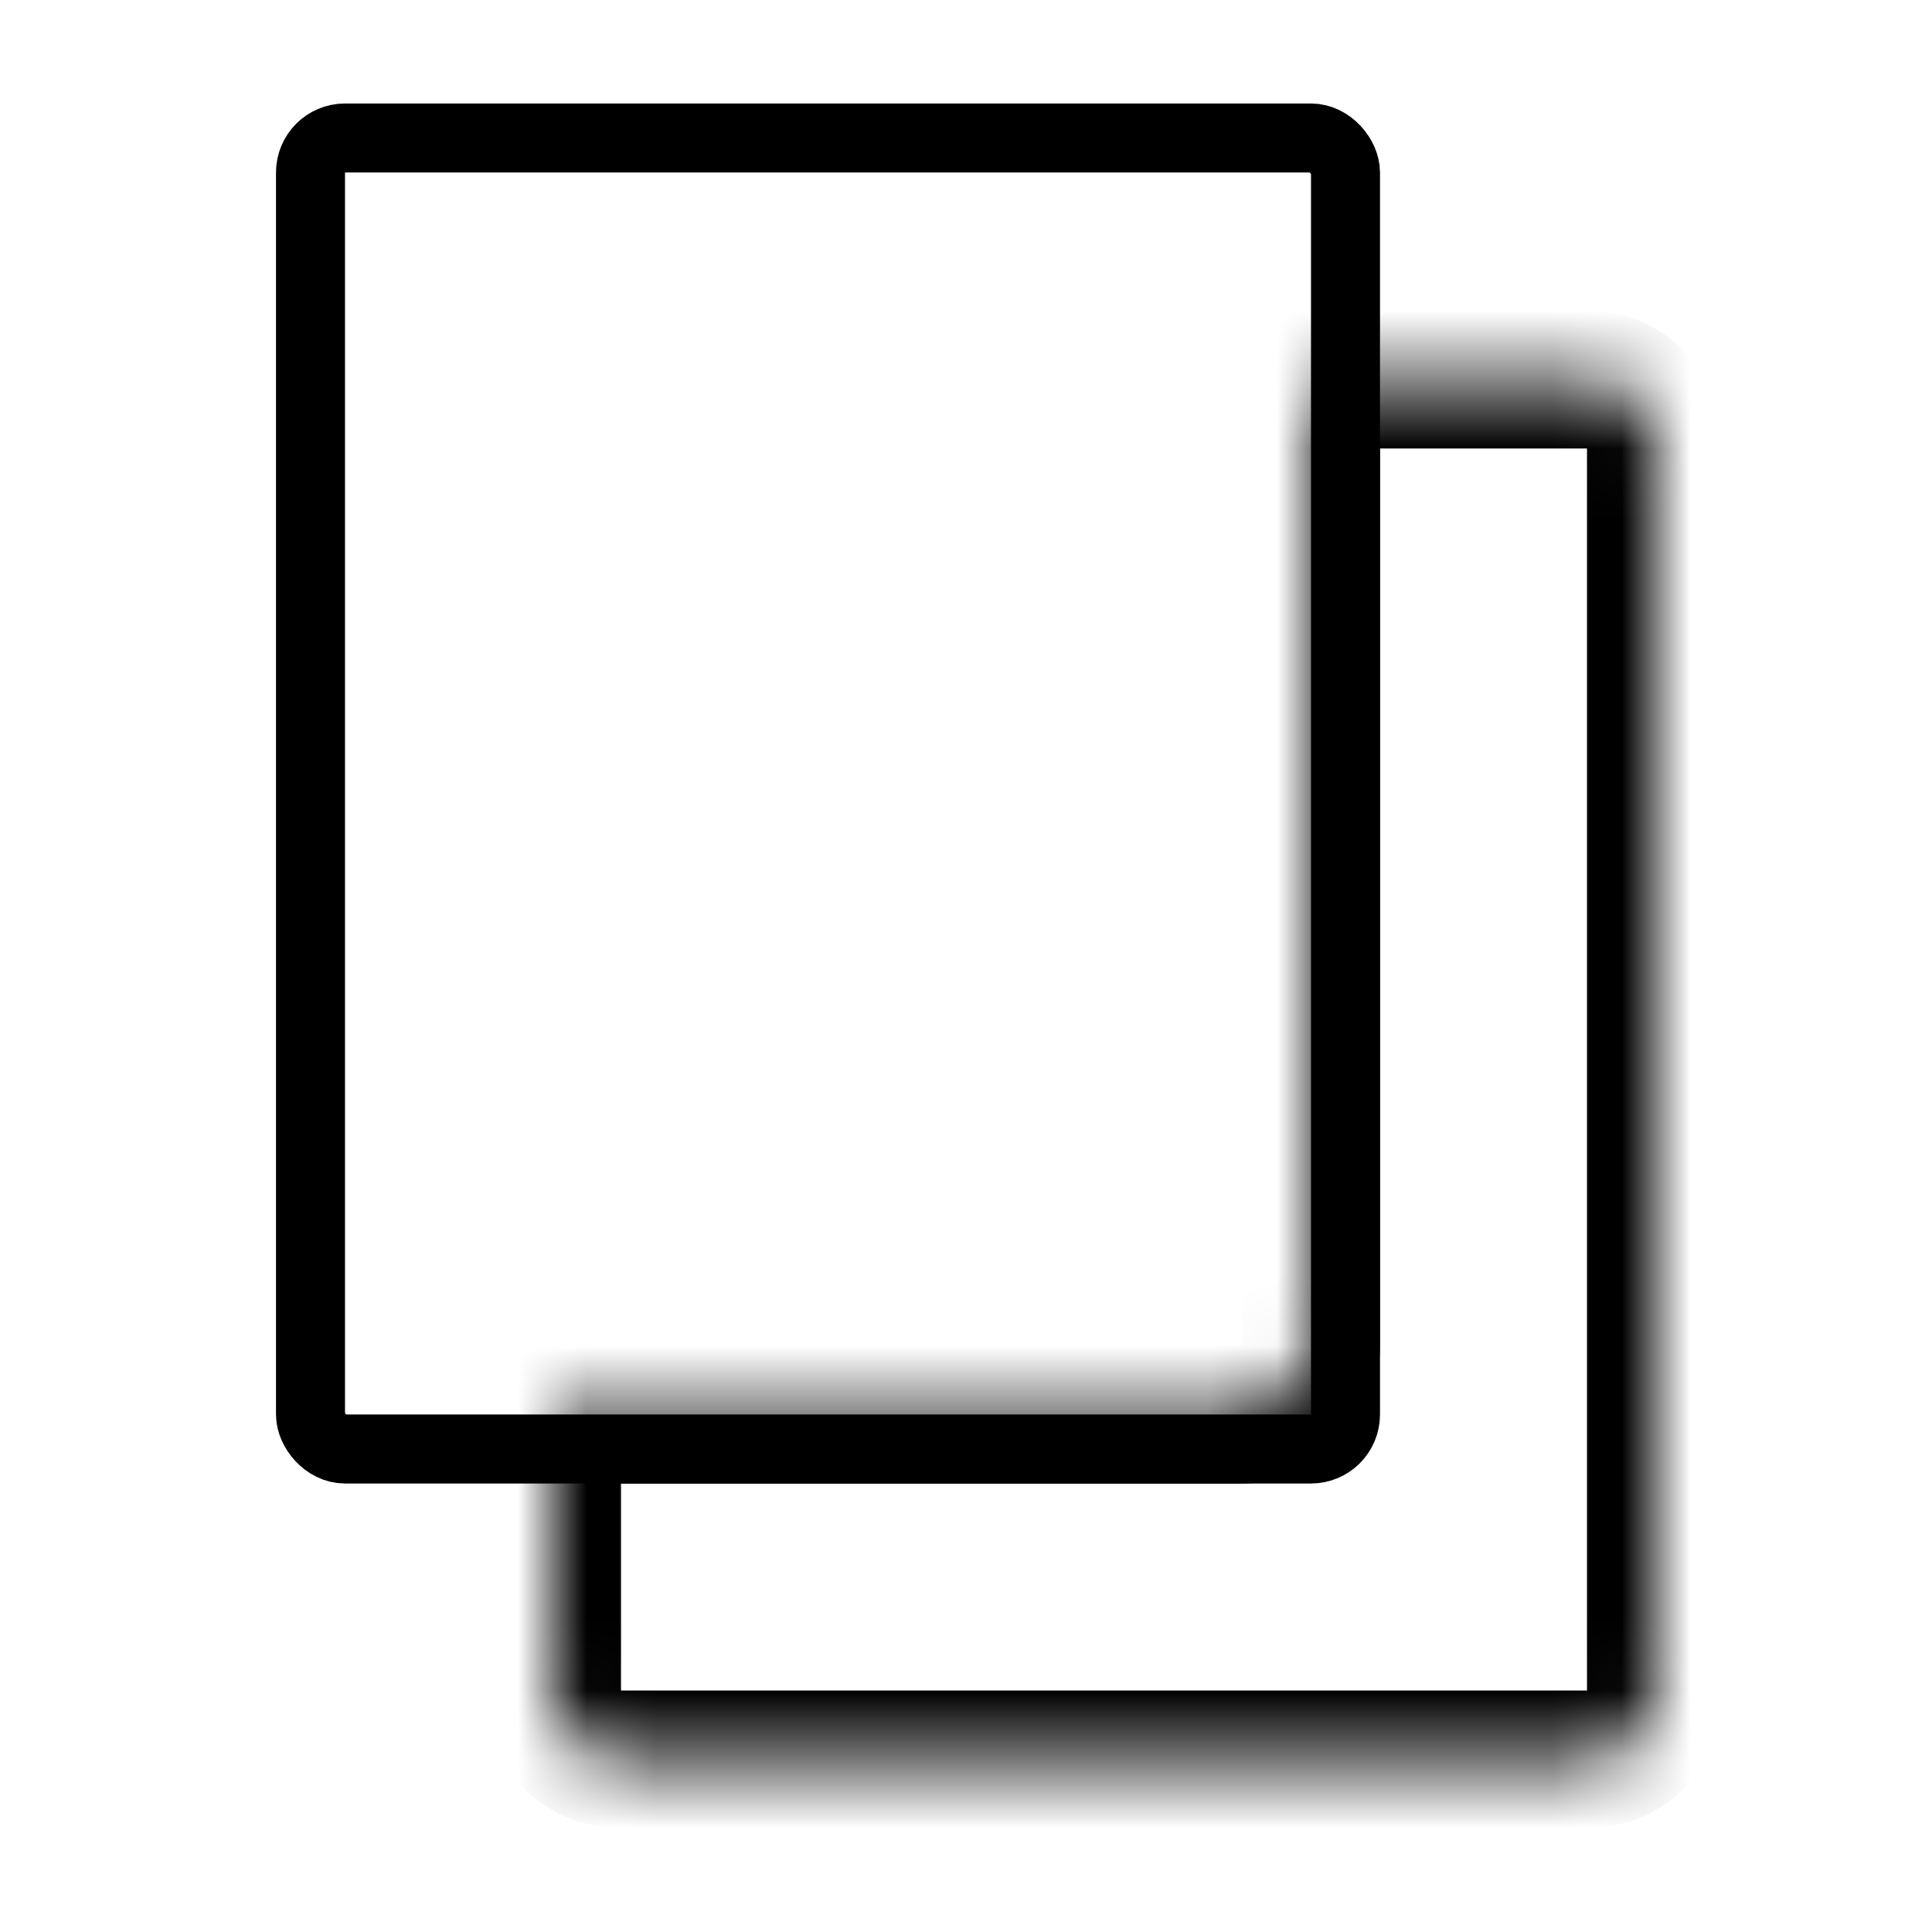
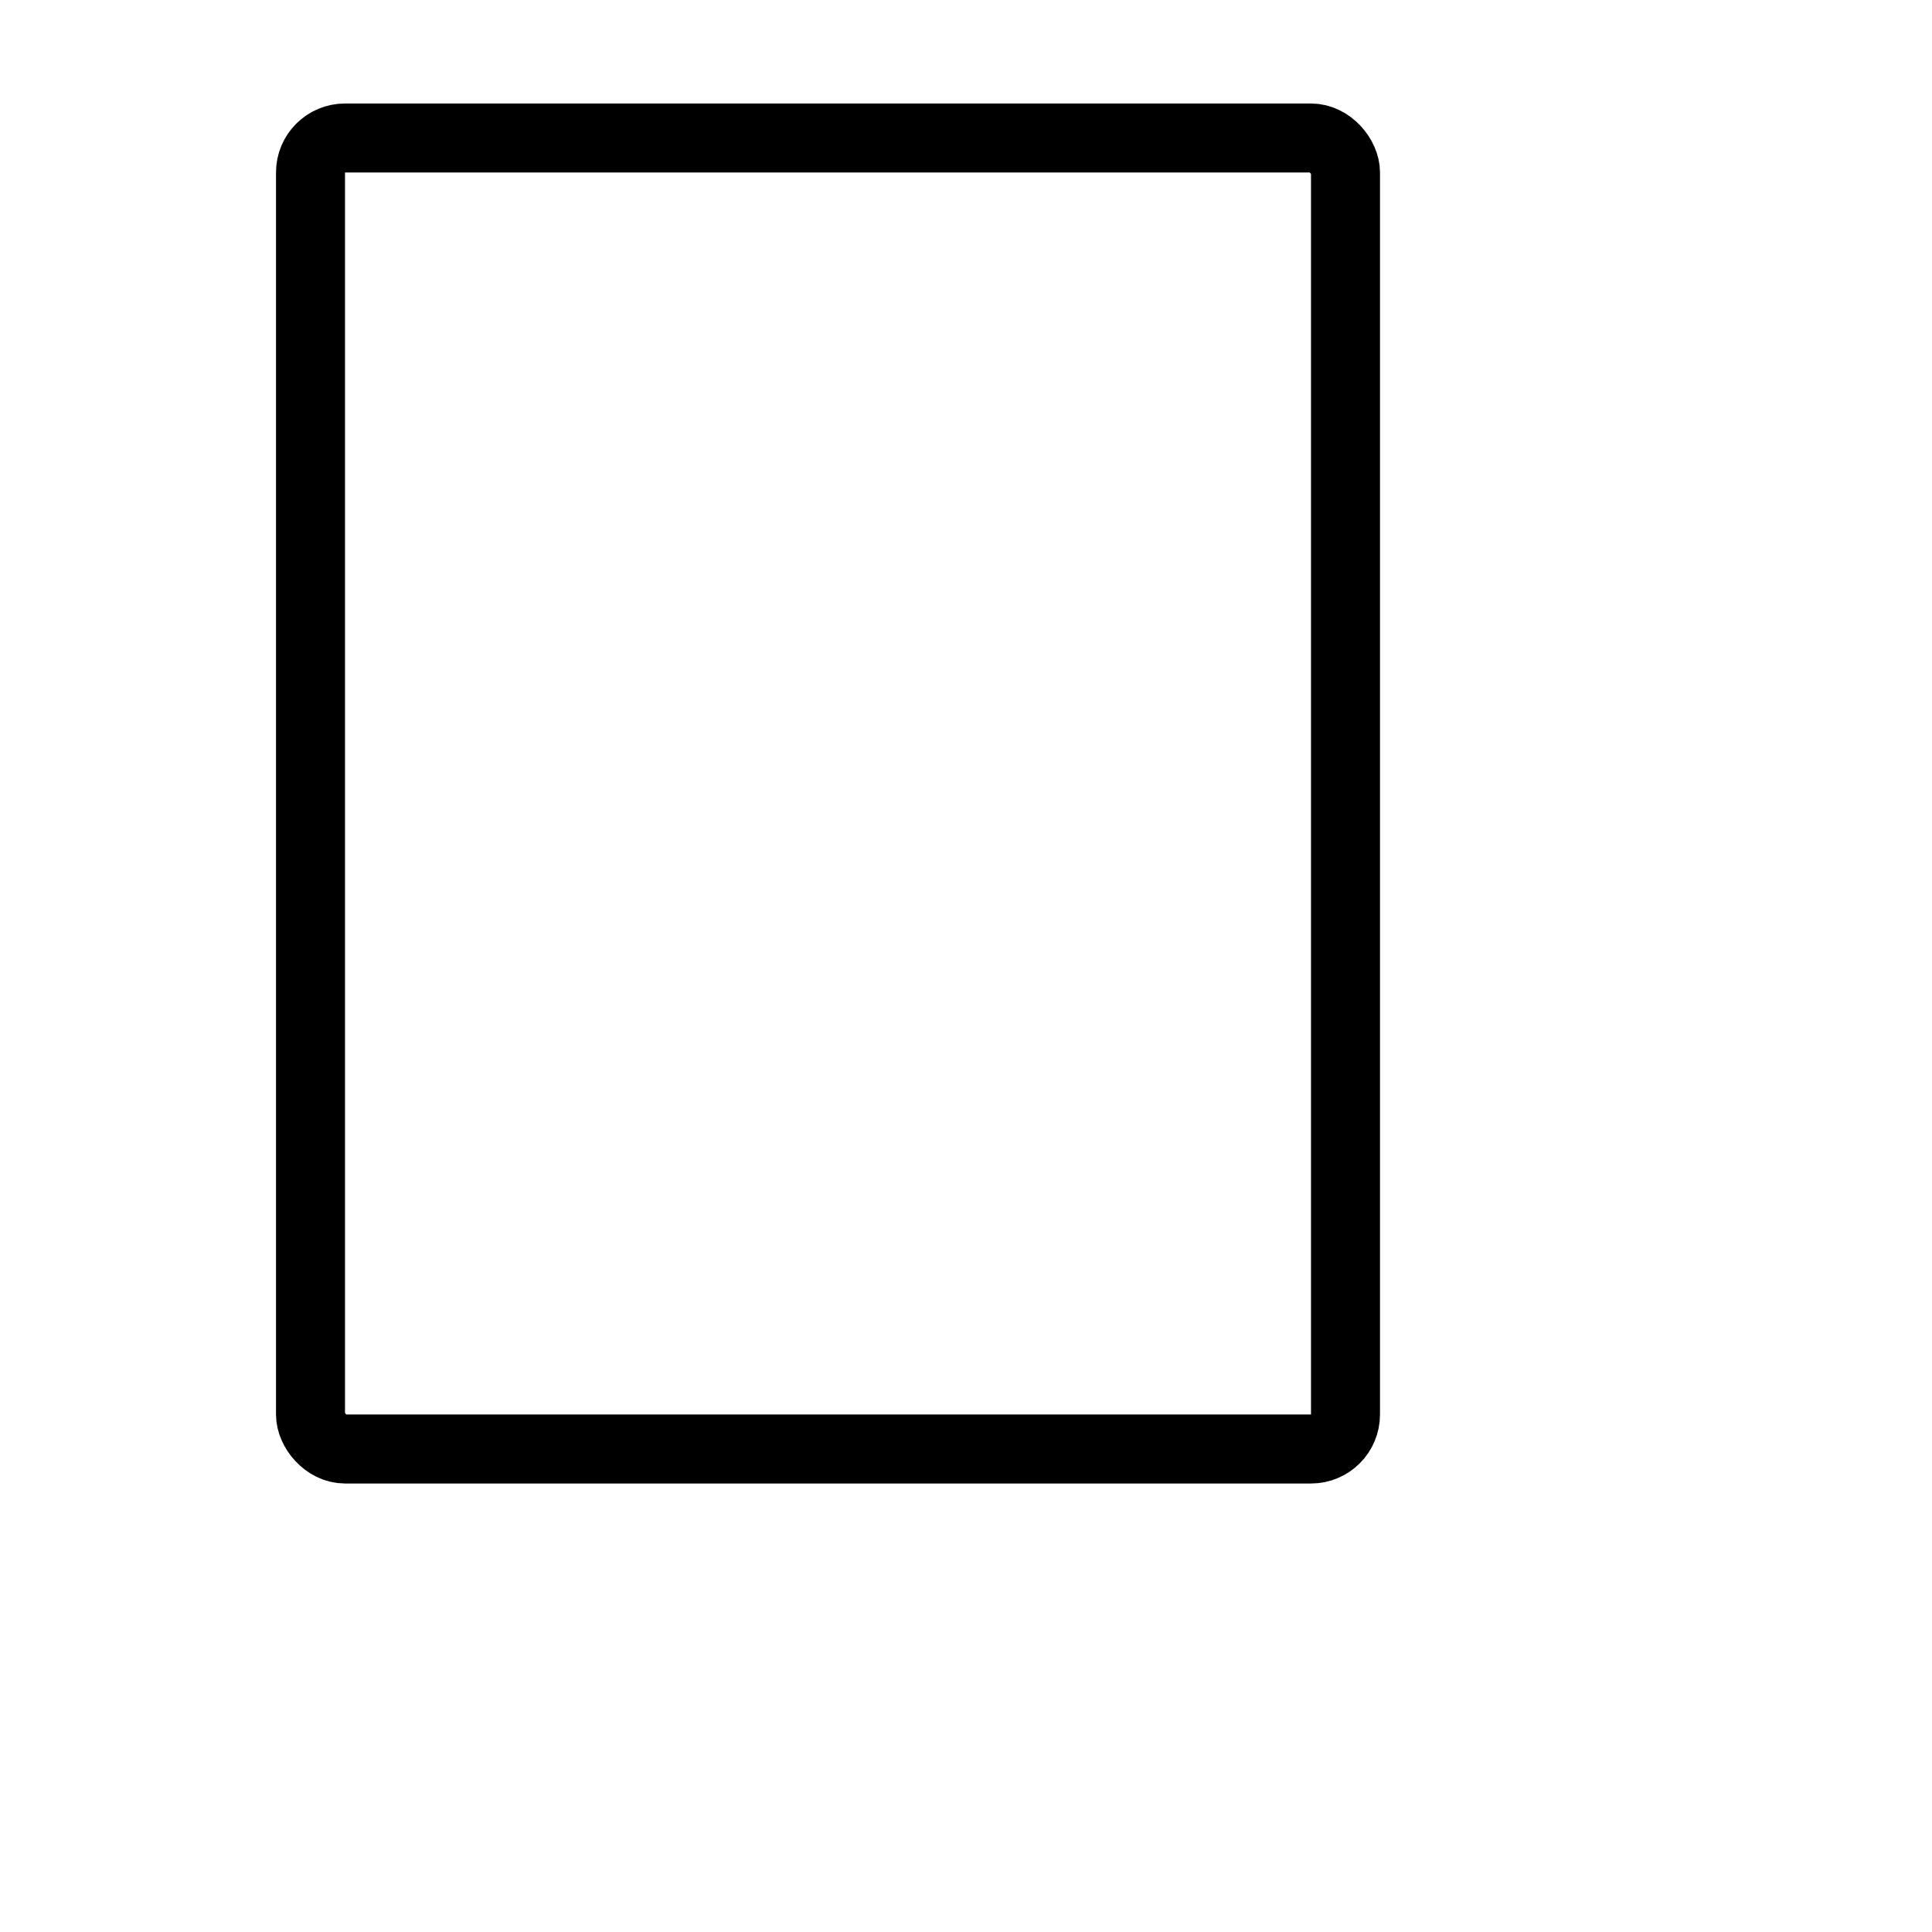
<svg xmlns="http://www.w3.org/2000/svg" width="28" height="28" viewBox="0 0 28 28" fill="none">
  <mask id="path-1-inside-1_2064_1088" fill="white">
-     <path fill-rule="evenodd" clip-rule="evenodd" d="M8 20.5V24.5C8 25.052 8.448 25.5 9 25.5H23C23.552 25.5 24 25.052 24 24.5V6.5C24 5.948 23.552 5.5 23 5.5H19V19.5C19 20.052 18.552 20.5 18 20.5H8Z" />
-   </mask>
-   <path d="M8 20.5V19.5H7V20.5H8ZM19 5.5V4.5H18V5.5H19ZM9 24.5V20.5H7V24.5H9ZM9 24.5H7C7 25.605 7.895 26.5 9 26.5V24.5ZM23 24.5H9V26.5H23V24.5ZM23 24.5V26.5C24.105 26.5 25 25.605 25 24.5H23ZM23 6.5V24.5H25V6.5H23ZM23 6.5H25C25 5.395 24.105 4.5 23 4.5V6.5ZM19 6.5H23V4.5H19V6.5ZM18 5.5V19.5H20V5.5H18ZM18 19.5V21.5C19.105 21.5 20 20.605 20 19.5H18ZM18 19.5H8V21.5H18V19.5Z" fill="black" mask="url(#path-1-inside-1_2064_1088)" />
+     </mask>
  <rect x="4.5" y="2" width="15" height="19" rx="0.5" stroke="black" />
</svg>